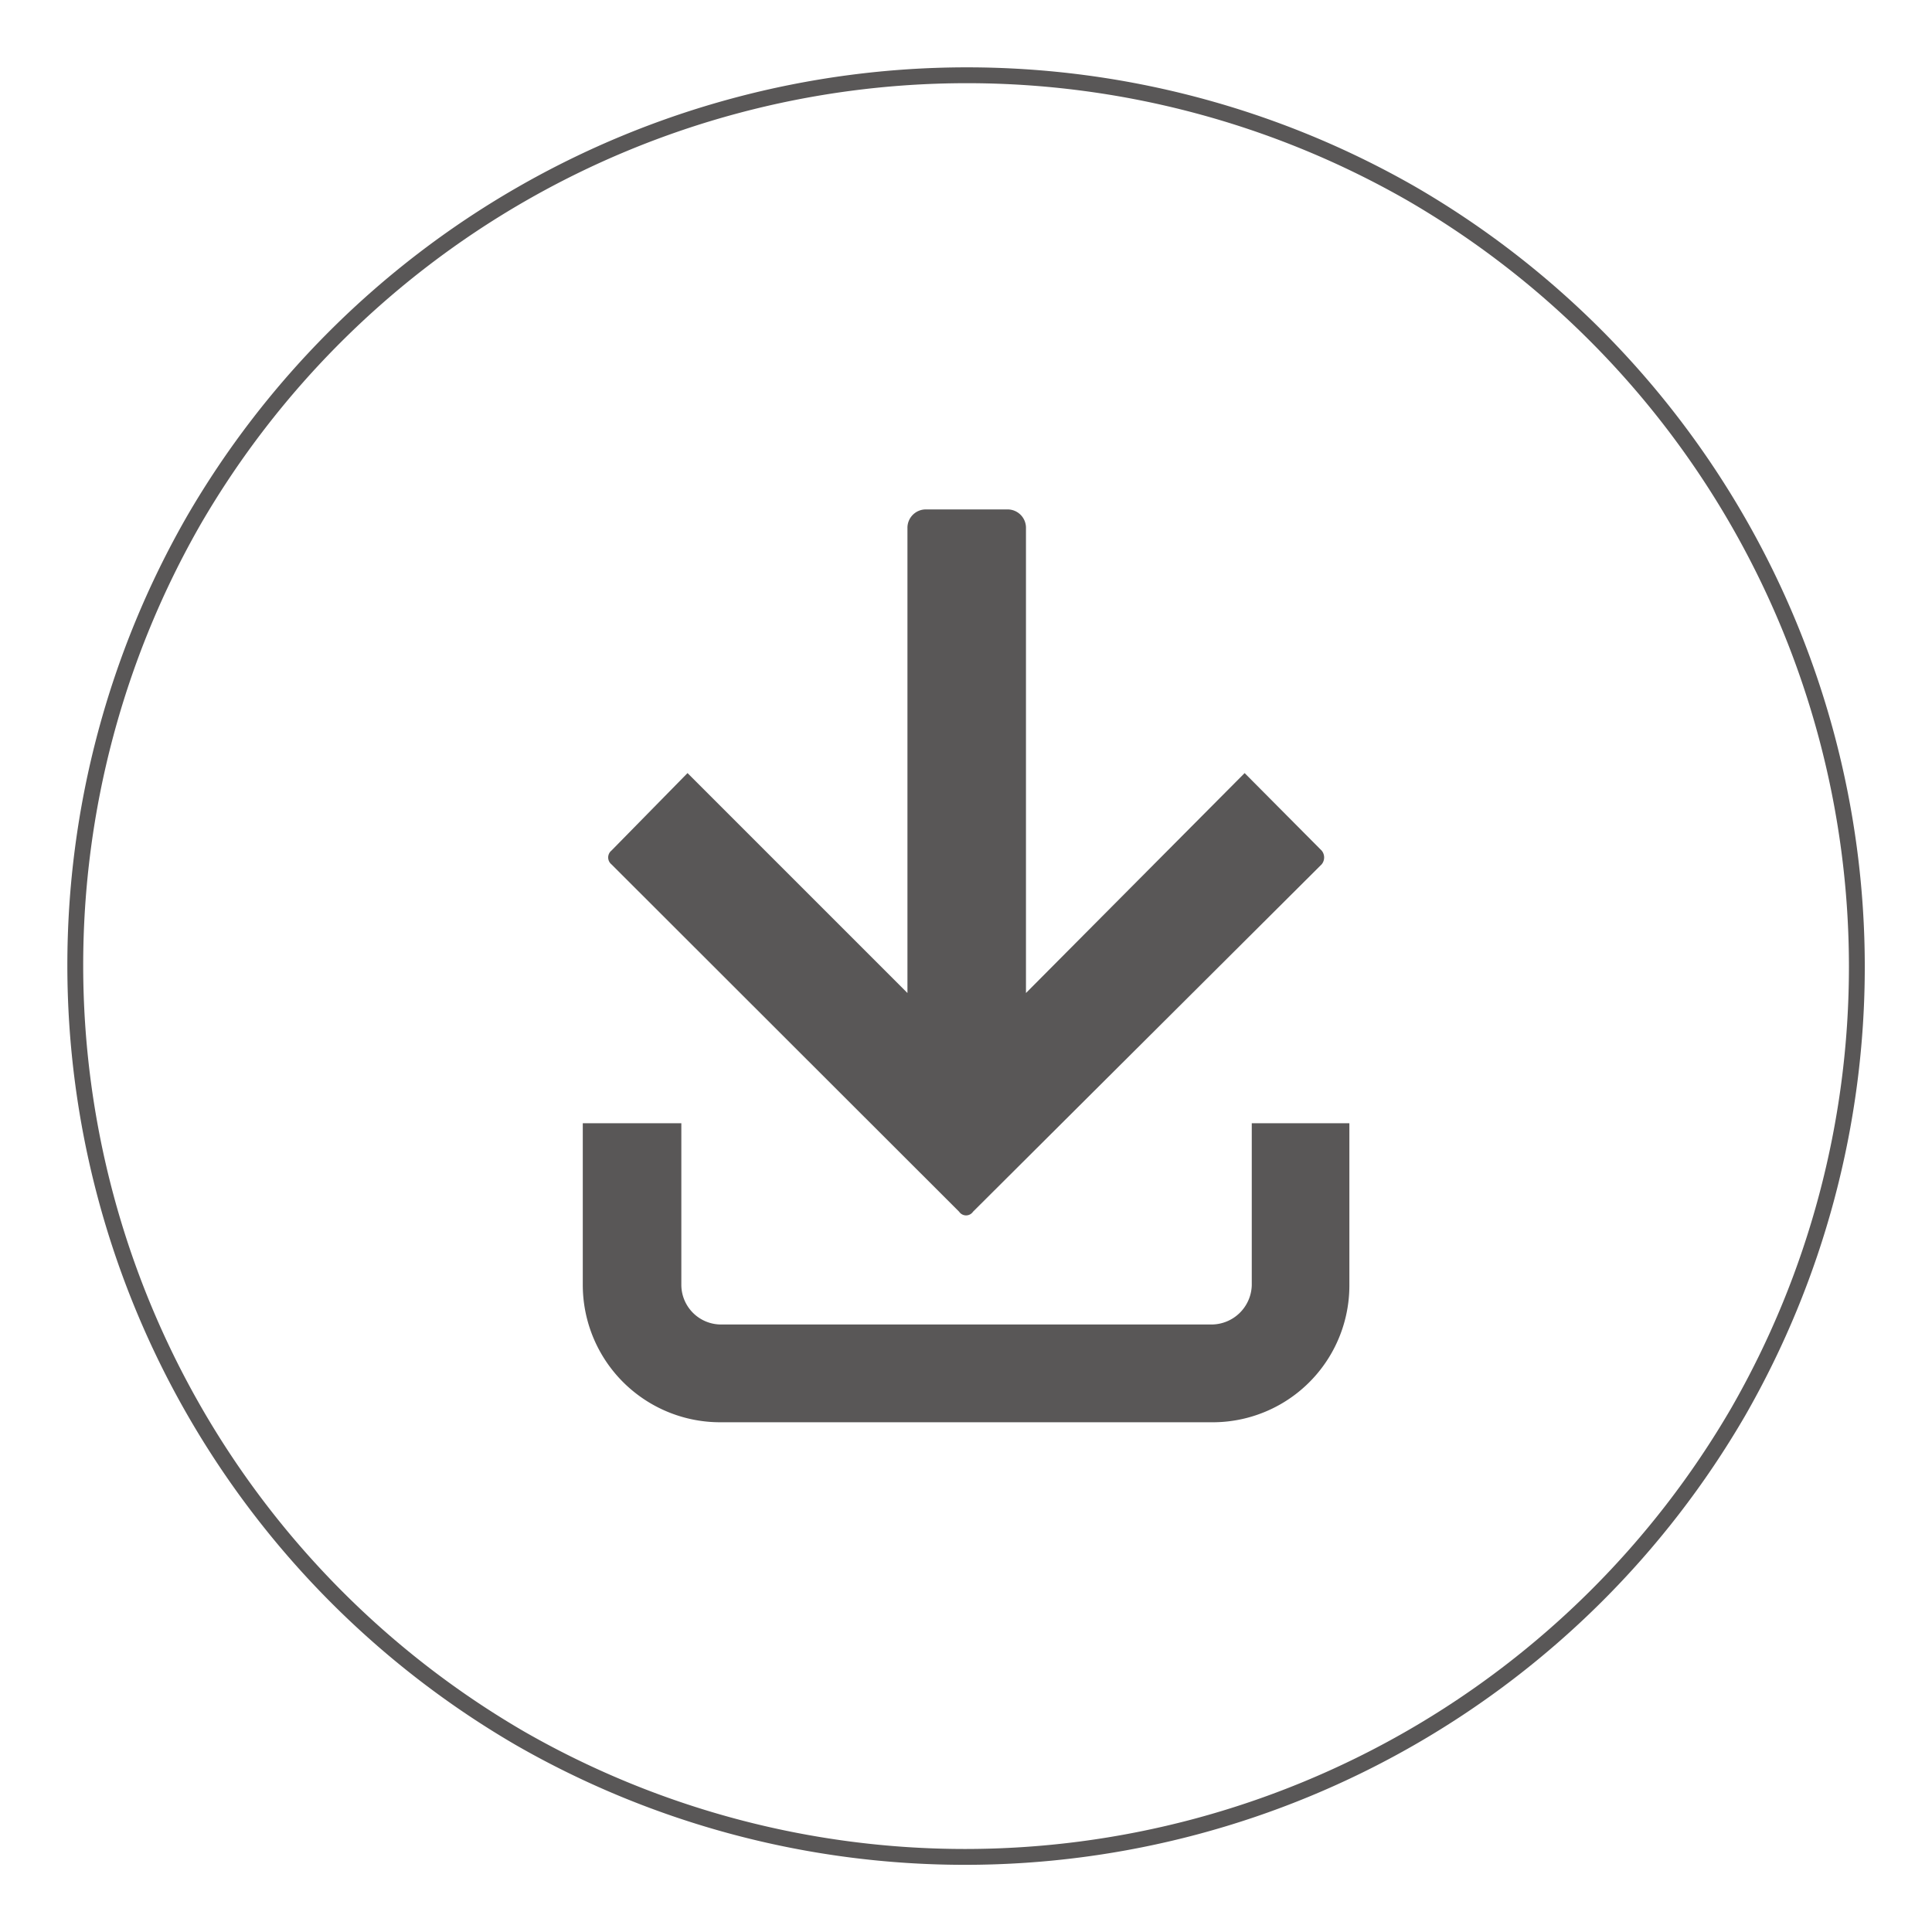
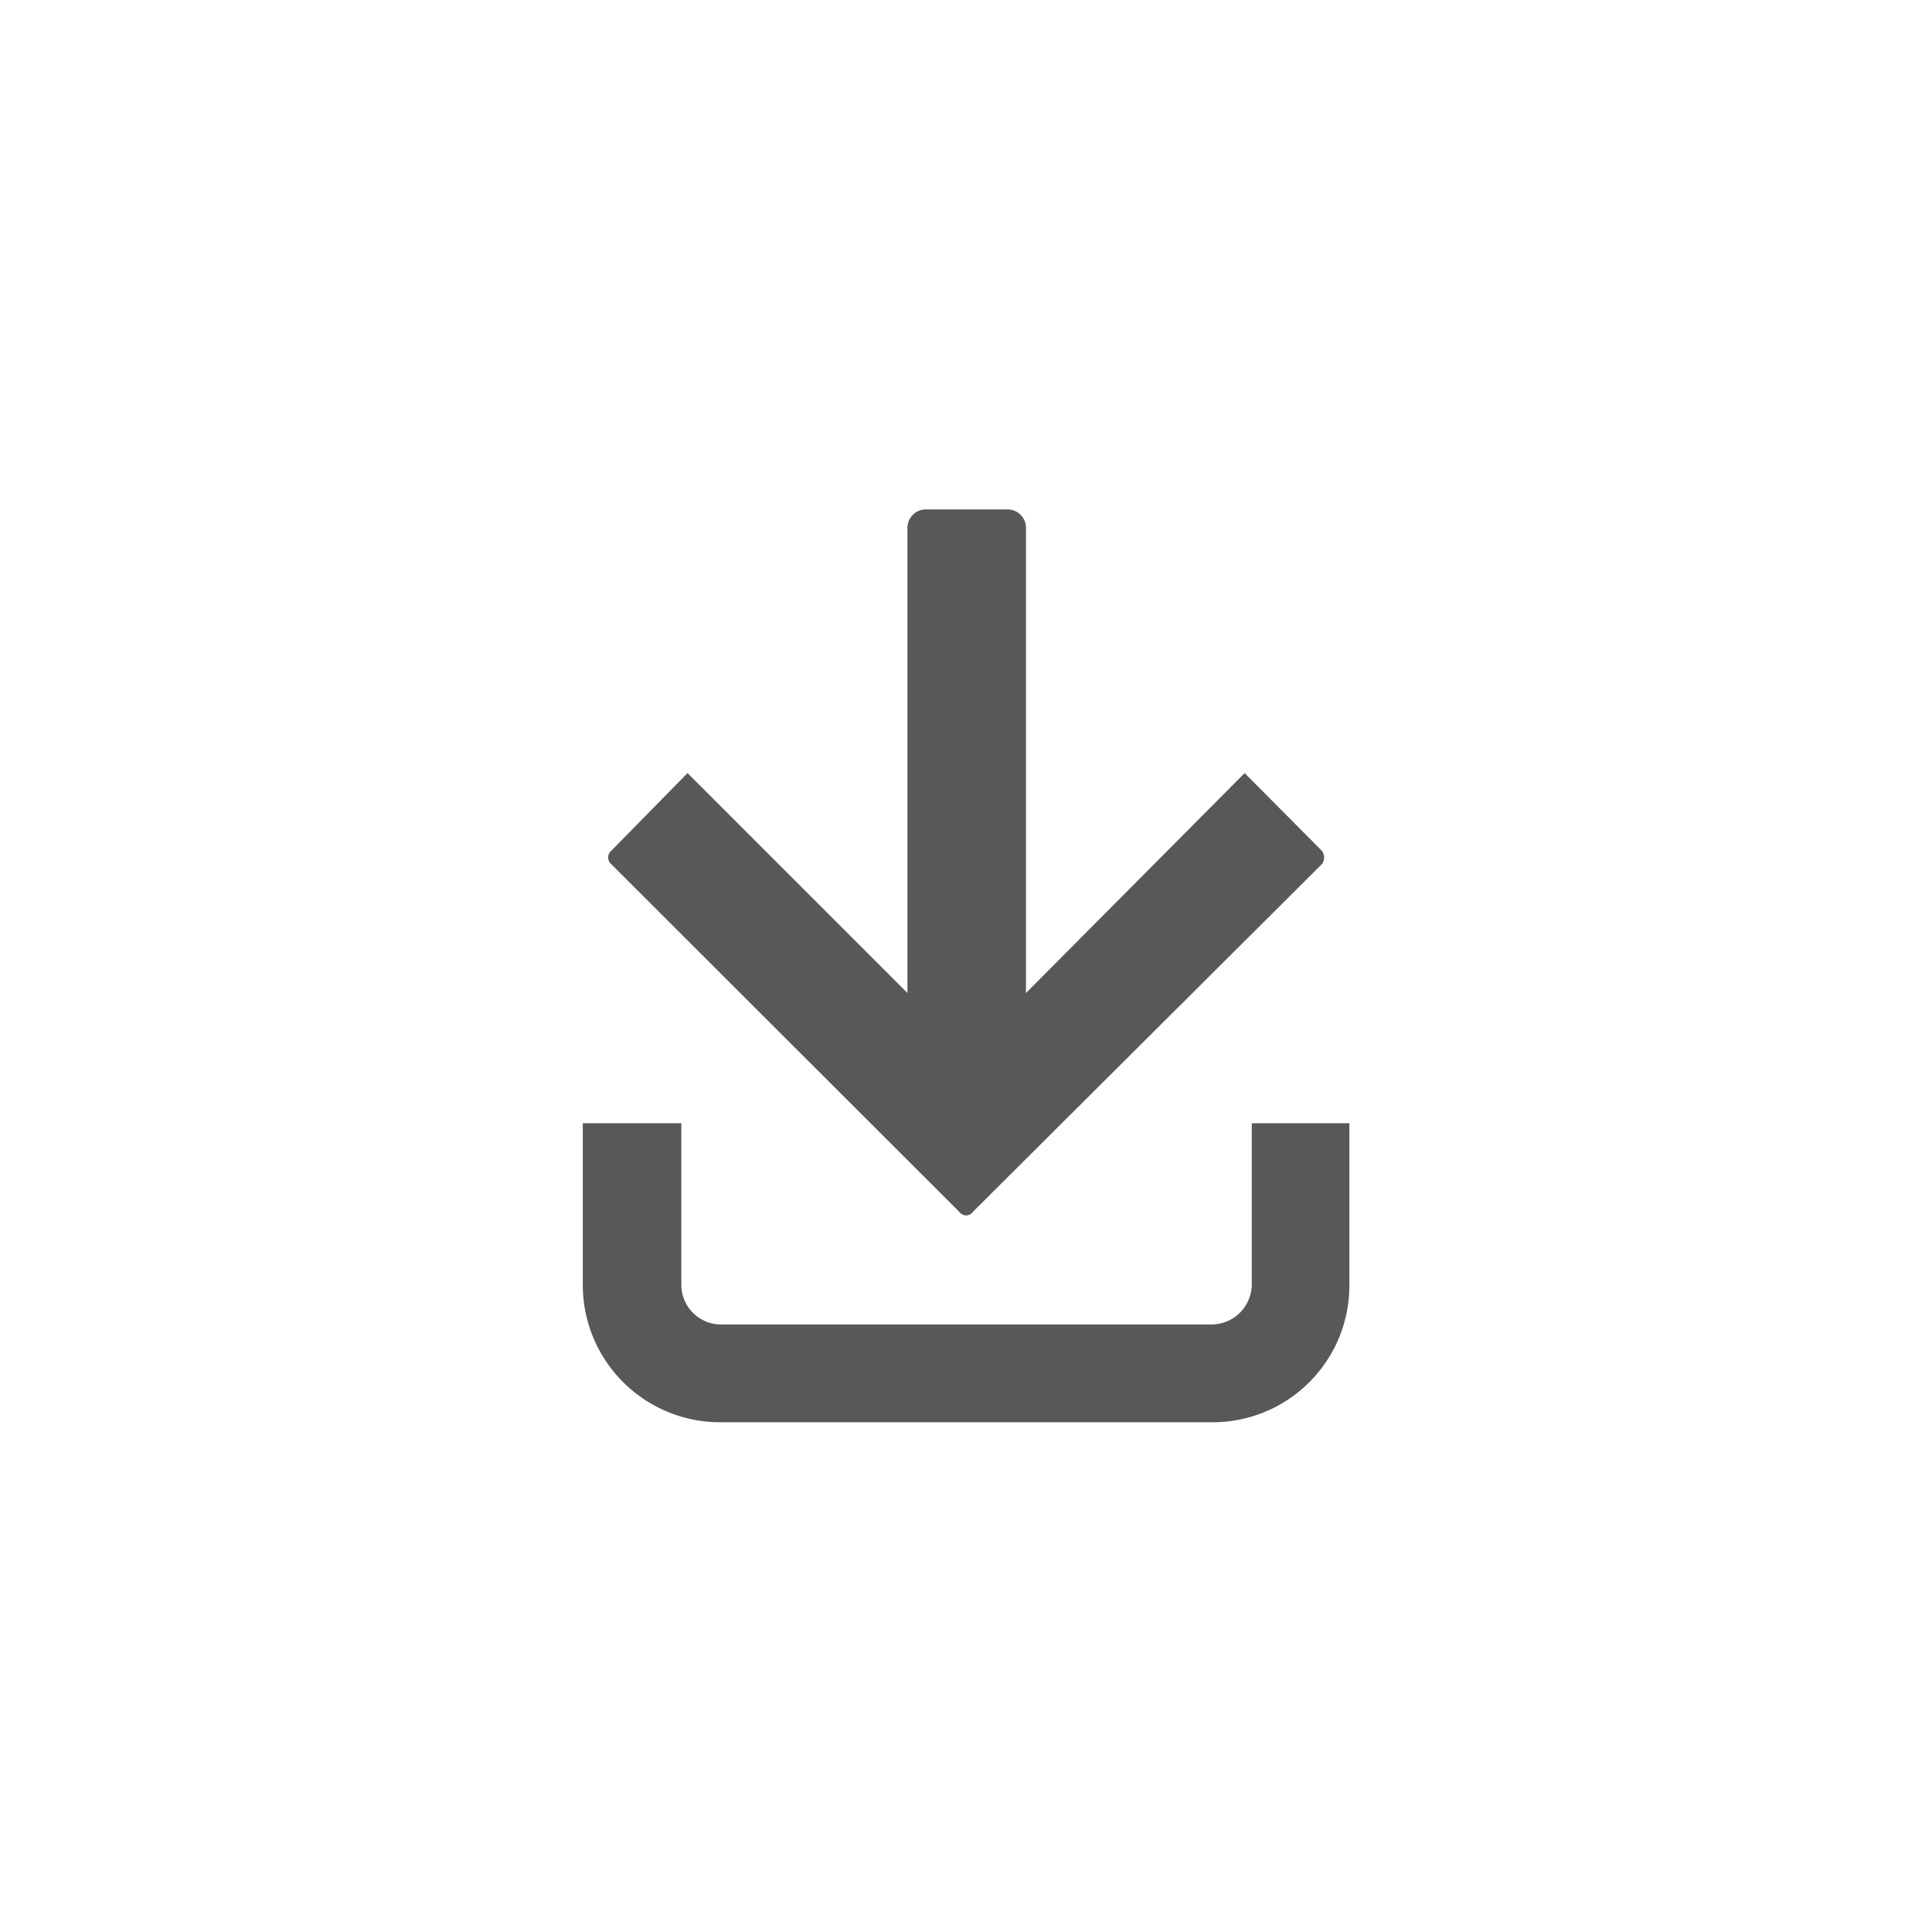
<svg xmlns="http://www.w3.org/2000/svg" viewBox="0 0 121.93 121.94">
  <defs>
    <style>.cls-1{fill:none;stroke:#595757;stroke-miterlimit:10;}.cls-1,.cls-2{fill-rule:evenodd;}.cls-2{fill:#595757;}</style>
  </defs>
  <g id="圖層_2" data-name="圖層 2">
-     <path class="cls-1" d="M12.24,32.82h0A56.42,56.42,0,0,1,89.11,12.24h0a56.41,56.41,0,0,1,20.58,76.88h0A56.43,56.43,0,0,1,32.81,109.7h0A56.44,56.44,0,0,1,12.24,32.82Z" />
    <path class="cls-2" d="M85.16,70.89H79V81.12a2.55,2.55,0,0,1-2.53,2.47H45.5A2.51,2.51,0,0,1,43,81.12V70.89H36.78V81.12a8.67,8.67,0,0,0,8.72,8.64H76.44a8.63,8.63,0,0,0,8.72-8.64V70.89ZM83.41,54.55l-22,21.92a.53.53,0,0,1-.88,0L38.59,54.55a.56.56,0,0,1,0-.87l4.8-4.89L57.27,62.67V33.34a1.16,1.16,0,0,1,1.14-1.19h5.17a1.16,1.16,0,0,1,1.17,1.19V62.67l13.8-13.88,4.86,4.89a.68.68,0,0,1,0,.87Z" />
  </g>
</svg>